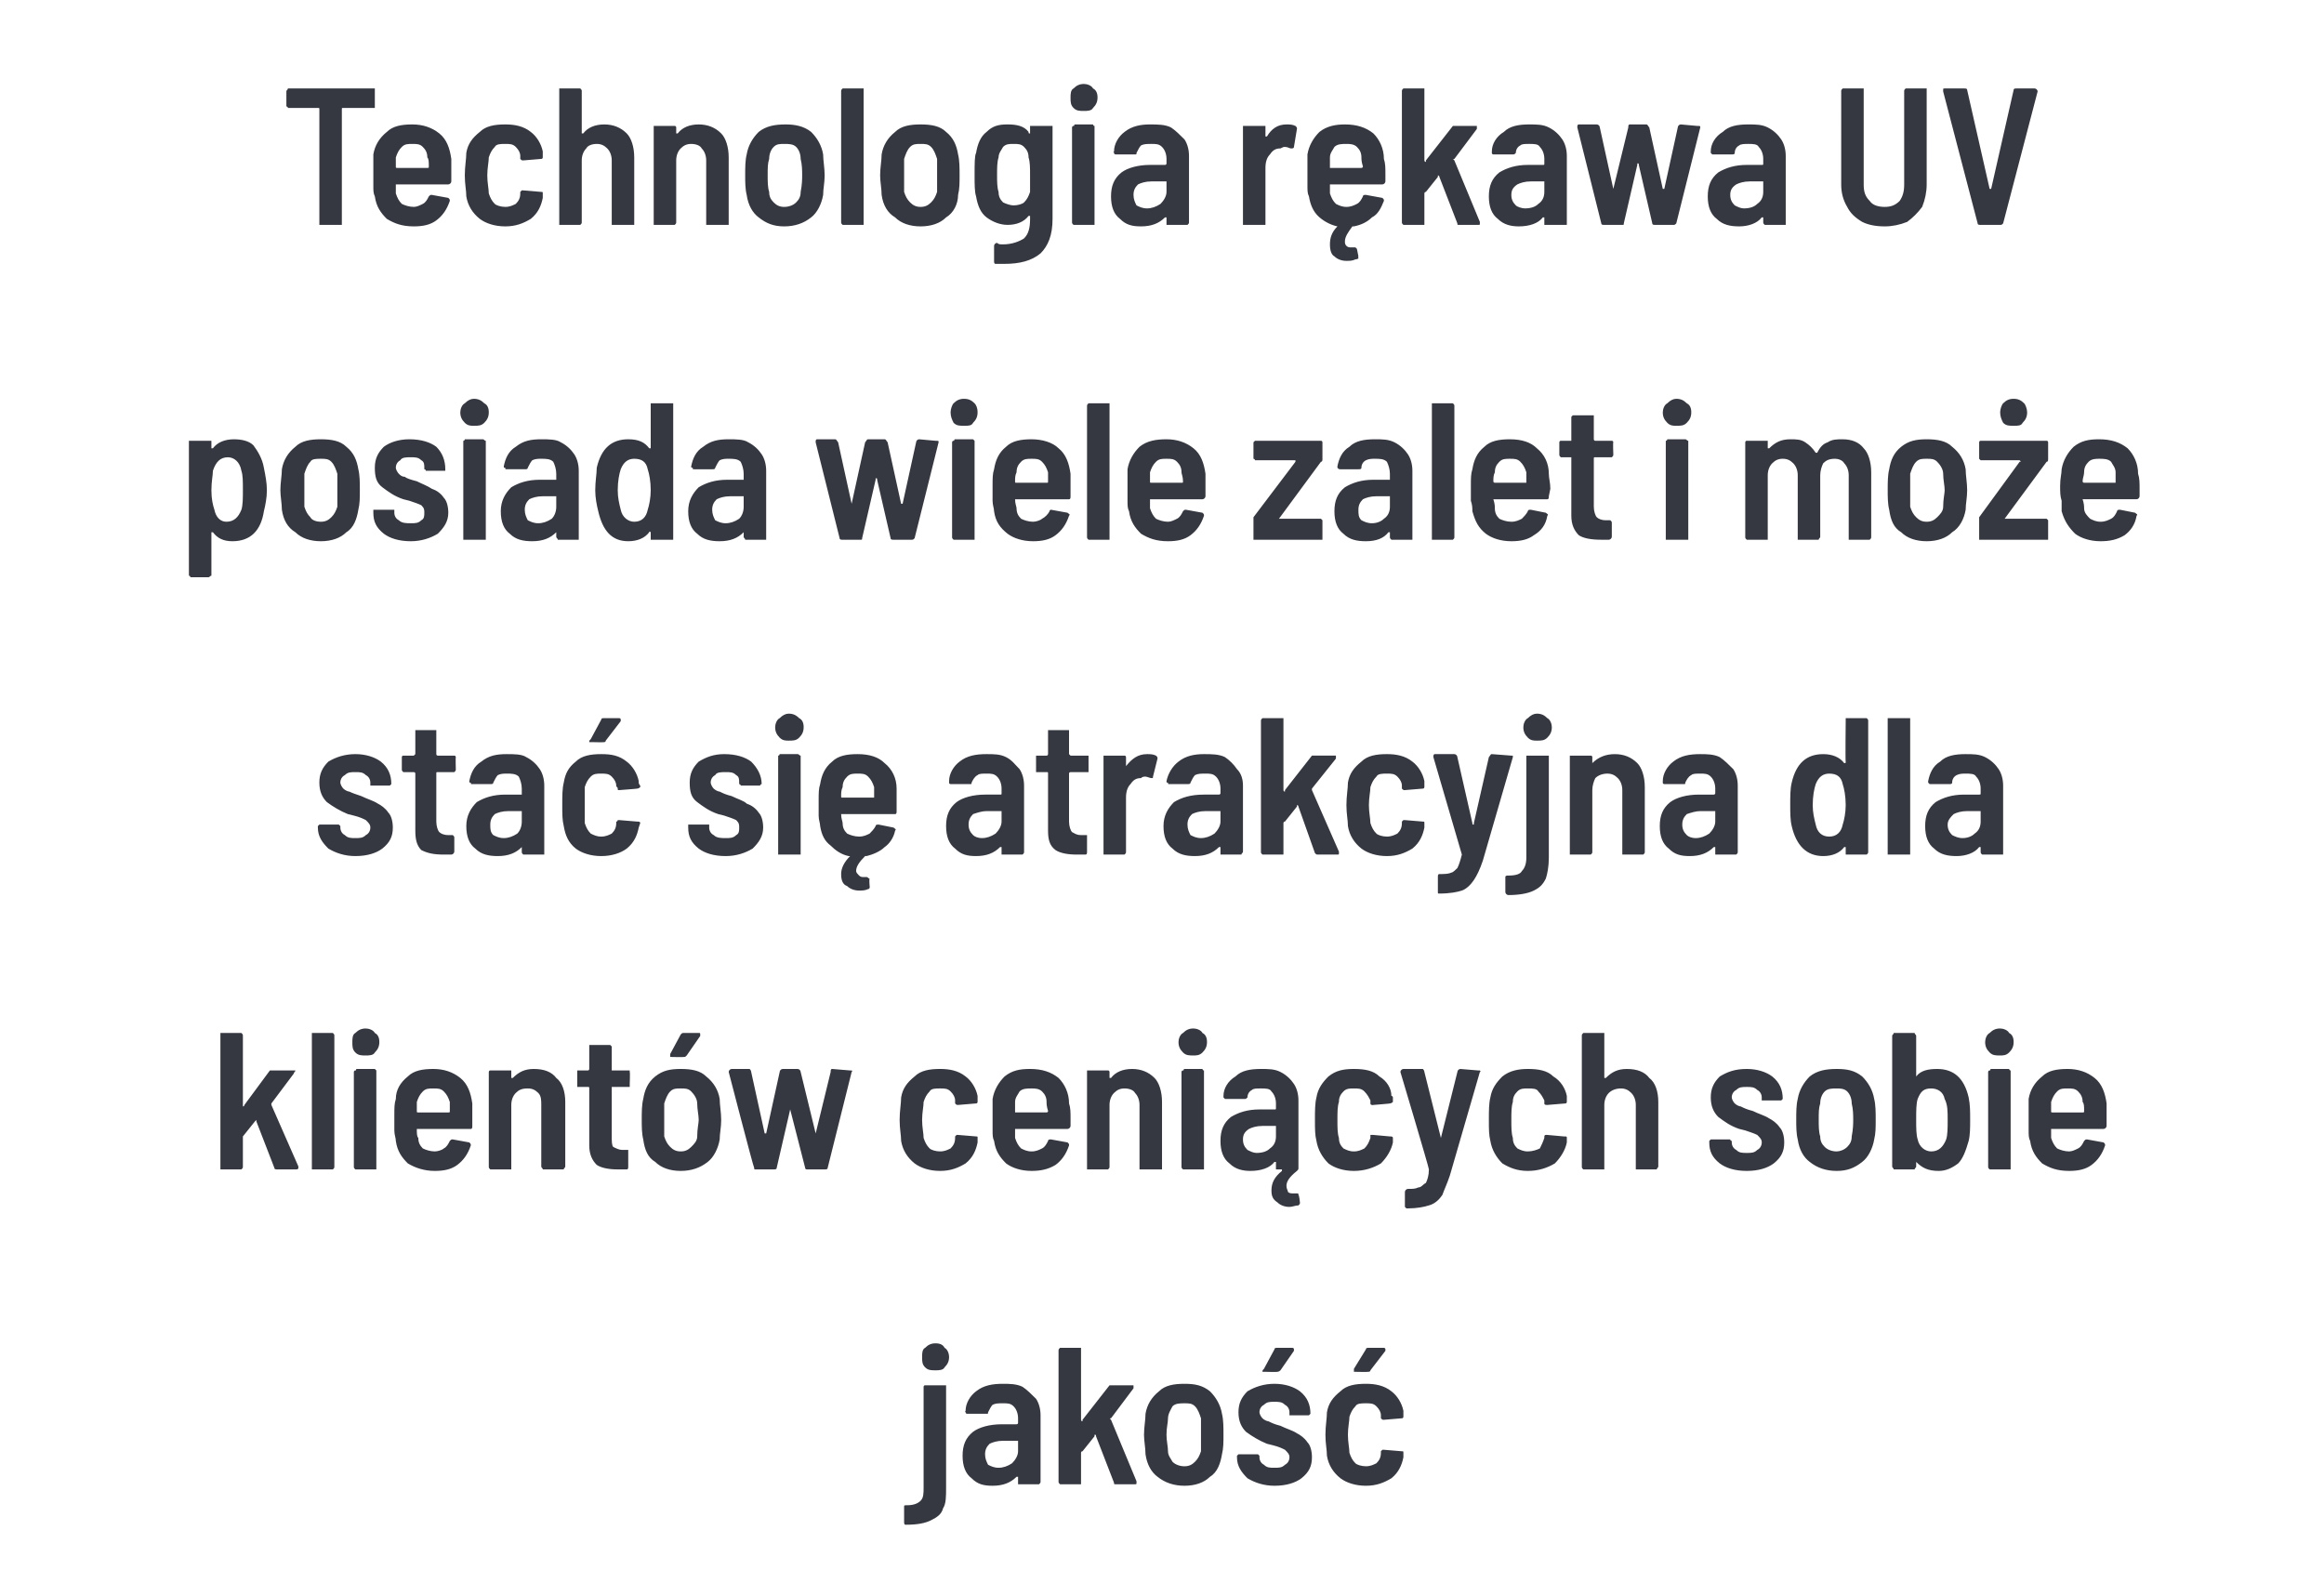
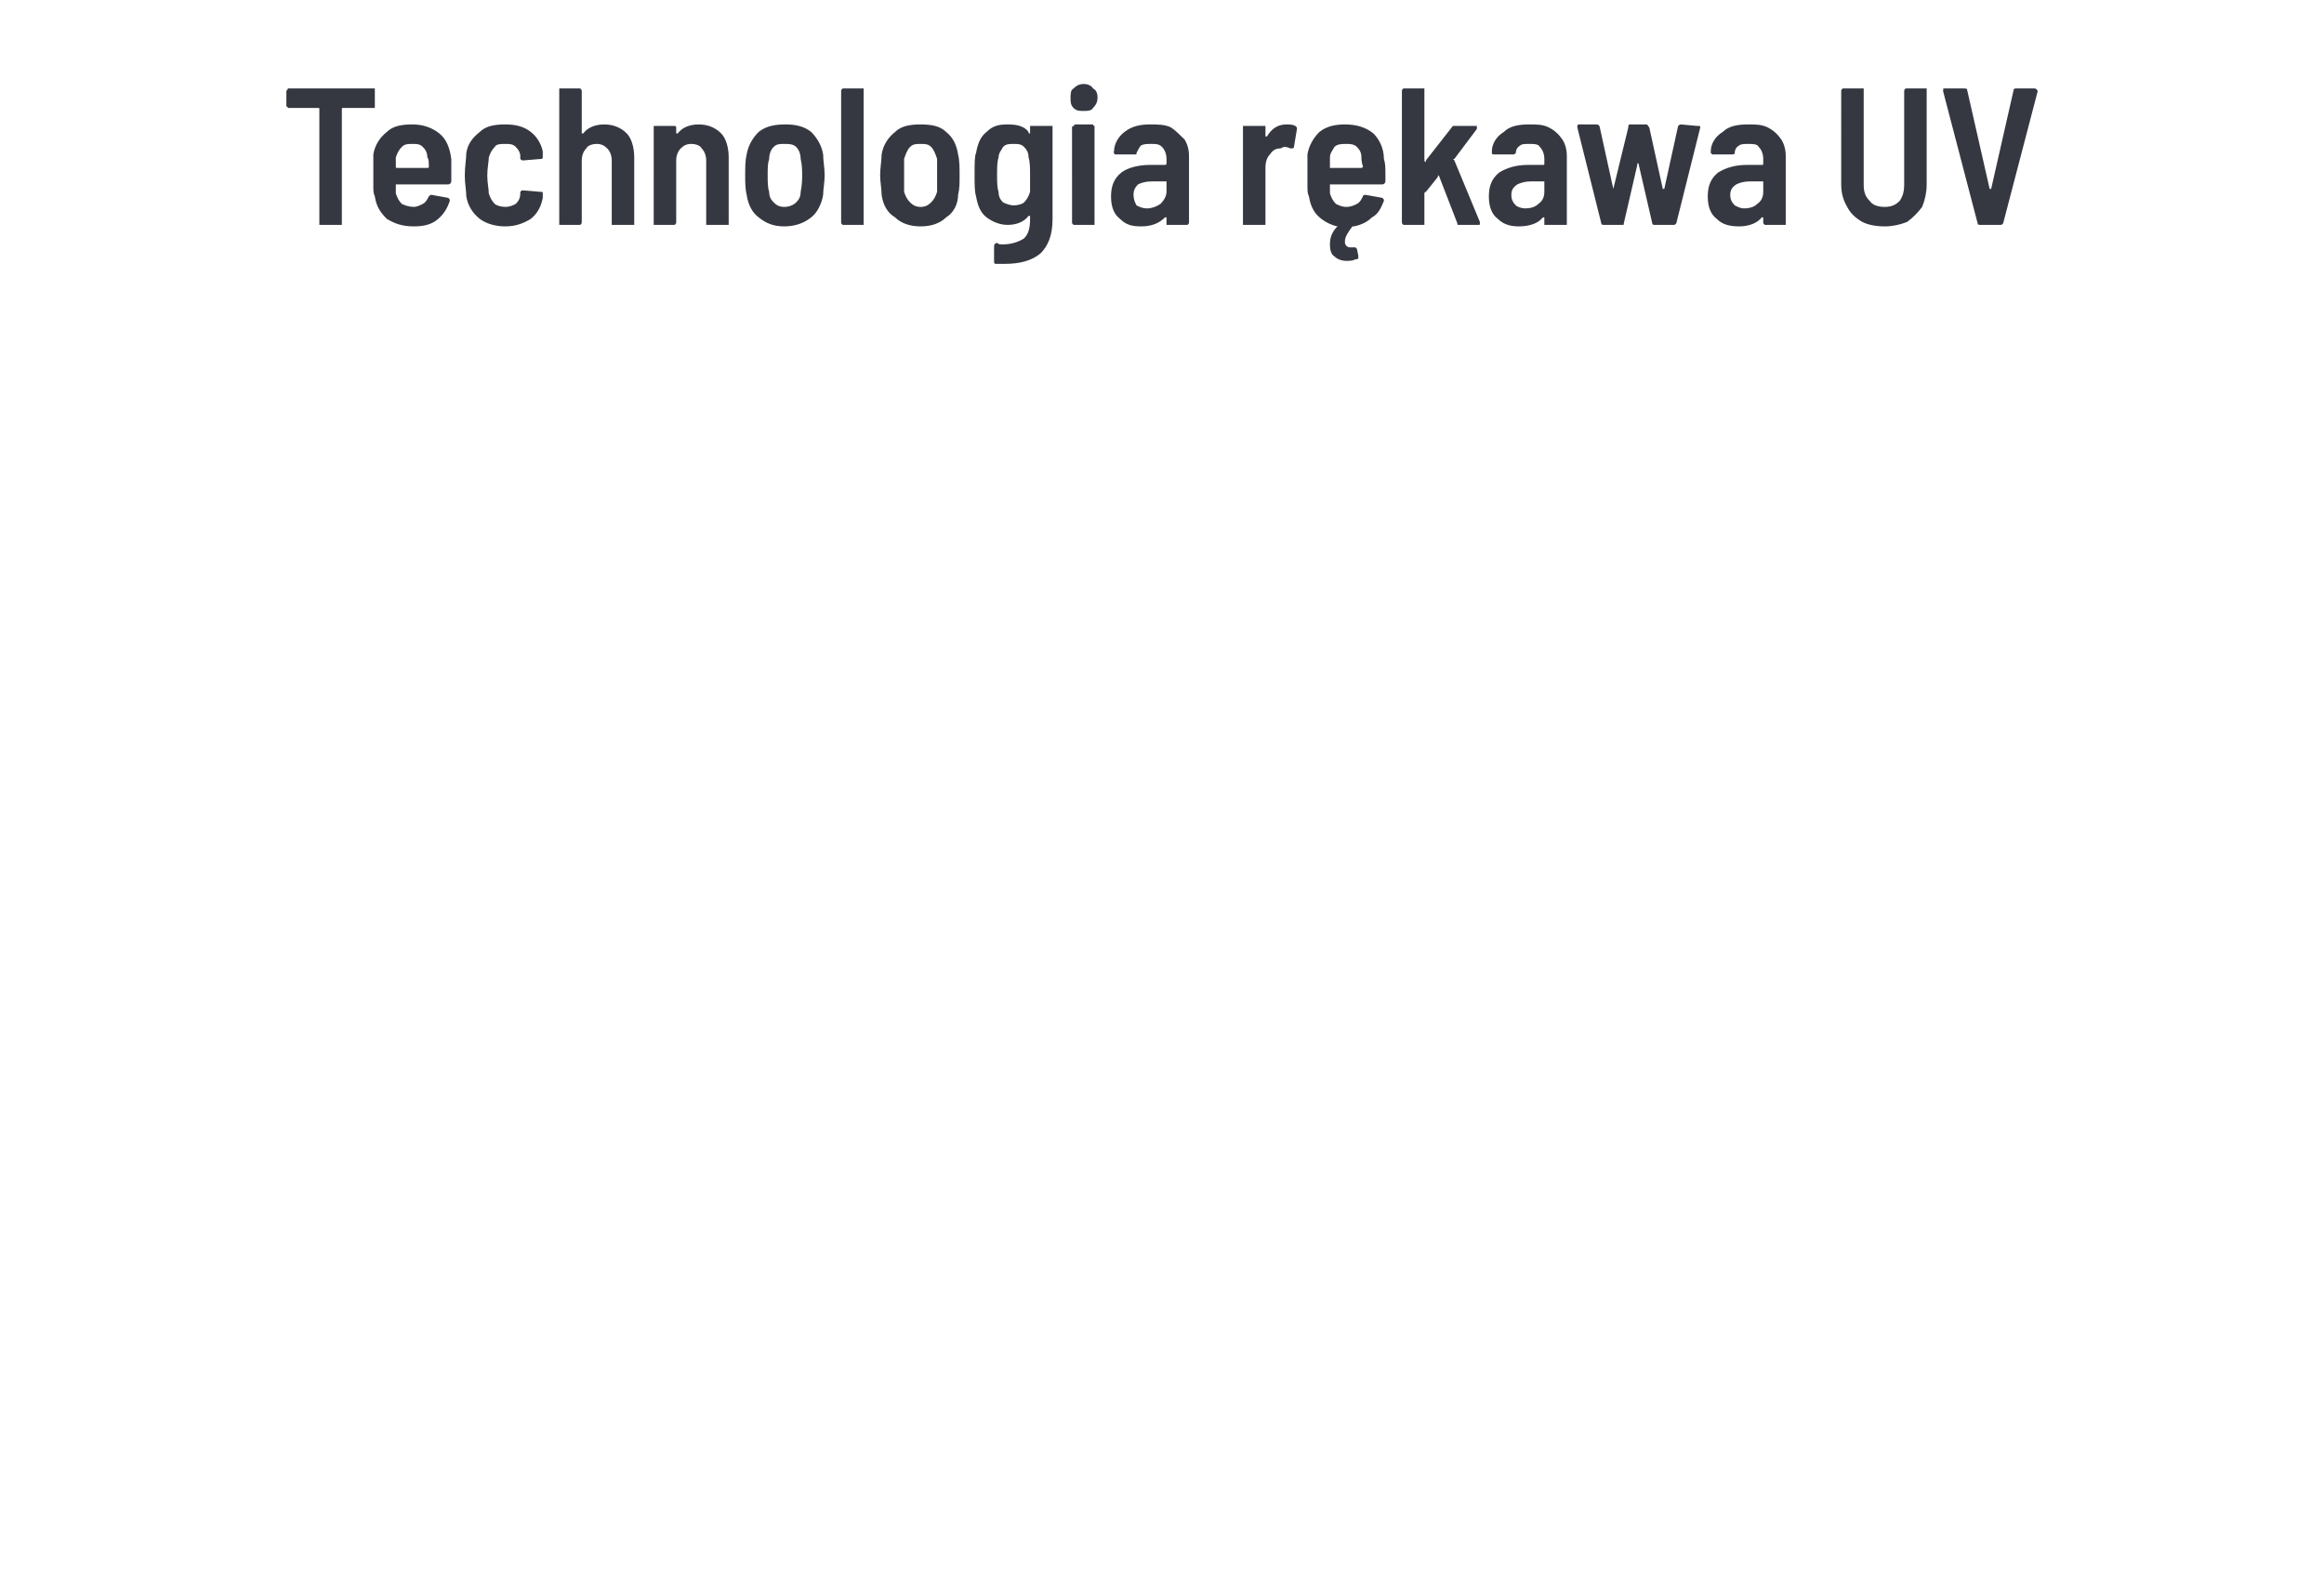
<svg xmlns="http://www.w3.org/2000/svg" version="1.1" width="155px" height="105.6px" viewBox="0 -2 155 105.6" style="top:-2px">
  <desc>Technologia r kawa UV posiada wiele zalet i mo e sta si atrakcyjna dla klient w ceni cych sobie jako</desc>
  <defs />
  <g id="Polygon62340">
-     <path d="m62.4 89.4c-.3 0-.5 0-.7-.2c-.2-.2-.2-.4-.2-.7c0-.2 0-.5.2-.6c.2-.2.4-.3.7-.3c.3 0 .5.1.6.3c.2.1.3.4.3.6c0 .3-.1.5-.3.7c-.1.2-.4.2-.6.2zm-2 10.3c-.1 0-.1-.1-.1-.2v-1c0-.1 0-.1.2-.1c.4 0 .7-.1.9-.3c.2-.2.2-.5.2-.9v-6.7s0-.1.1-.1h1.4v6.8c0 .6 0 1.1-.2 1.4c-.1.4-.4.6-.8.8c-.4.2-.9.3-1.7.3zm6.5-9.4c.4 0 .9 0 1.3.2c.3.2.6.5.9.8c.2.3.3.7.3 1.1v4.4c0 .1 0 .1-.1.2h-1.4v-.5h-.1c-.4.4-.9.6-1.6.6c-.6 0-1-.1-1.4-.5c-.4-.3-.6-.8-.6-1.5c0-.7.2-1.2.7-1.6c.4-.3 1.1-.5 1.9-.5h1s.1 0 .1-.1v-.3c0-.3-.1-.6-.3-.8c-.2-.2-.4-.2-.7-.2c-.3 0-.5 0-.7.1c-.1.1-.2.3-.3.5c0 .1 0 .1-.1.1h-1.3s-.1 0-.1-.1s-.1 0 0-.1c0-.5.3-1 .7-1.3c.5-.4 1.1-.5 1.8-.5zm-.3 5.6c.3 0 .6-.1.9-.3c.2-.2.4-.5.4-.8v-.7h-1c-.4 0-.7.1-.9.2c-.2.2-.3.4-.3.7c0 .3.1.5.2.7c.2.1.4.2.7.2zm4.2 1.1h-.1c-.1-.1-.1-.1-.1-.2v-8.7c0-.1 0-.1.1-.2h1.4v4.8s0 .1.1.1v-.1l1.8-2.3h1.6v.2l-1.5 2c-.1 0-.1 0 0 .1l1.7 4.1v.1c0 .1 0 .1-.1.1h-1.3c-.1 0-.1 0-.1-.1l-1.2-3.1c0-.1 0-.1-.1-.1v.1l-.8 1c-.1 0-.1.1-.1.1v2.1h-1.3s-.02 0 0 0zm8.2.1c-.7 0-1.3-.2-1.8-.6c-.4-.3-.7-.8-.8-1.5c0-.4-.1-.9-.1-1.3c0-.5.1-1 .1-1.4c.1-.6.4-1.1.9-1.5c.4-.4 1-.5 1.7-.5c.7 0 1.2.1 1.7.5c.4.4.7.9.8 1.5c.1.4.1.9.1 1.4c0 .5 0 .9-.1 1.3c-.1.6-.3 1.2-.8 1.5c-.4.4-1 .6-1.7.6zm0-1.3c.3 0 .5-.1.7-.3c.2-.2.3-.4.4-.7v-2.2c-.1-.3-.2-.6-.4-.8c-.2-.2-.4-.2-.7-.2c-.3 0-.6 0-.8.2c-.1.2-.3.5-.3.8c0 .3-.1.6-.1 1.1c0 .4.1.8.1 1.1c0 .3.2.5.3.7c.2.2.5.3.8.3zm6 1.3c-.7 0-1.3-.2-1.8-.5c-.4-.4-.7-.8-.7-1.4v-.1l.1-.1h1.3l.1.1v.1c0 .2.1.4.3.5c.2.2.4.2.7.2c.3 0 .5 0 .7-.2c.2-.1.3-.3.3-.5c0-.2-.1-.3-.3-.5c-.2-.1-.4-.2-.8-.3l-.4-.1c-.5-.2-1-.5-1.4-.8c-.3-.3-.5-.7-.5-1.3c0-.6.2-1 .6-1.4c.5-.3 1.1-.5 1.8-.5c.7 0 1.3.2 1.7.5c.5.4.7.9.7 1.5l-.1.1H86v-.2c0-.2-.1-.4-.3-.5c-.2-.2-.4-.2-.7-.2c-.3 0-.5 0-.7.2c-.2.1-.3.3-.3.5c0 .1.1.3.2.4c.1.1.3.2.4.2c.2.1.4.2.8.3c.4.2.8.3 1.1.5c.2.1.5.3.7.6c.2.2.3.6.3 1c0 .6-.2 1-.7 1.4c-.4.3-1 .5-1.8.5zm-.6-7.6h-.2c0-.1 0-.1.1-.2L85 88c0-.1.1-.1.2-.1h1s.1 0 .1.1v.1l-.9 1.3c-.1.1-.2.1-.2.1c-.03.02-.8 0-.8 0c0 0-.04.02 0 0zm6.7 7.6c-.7 0-1.3-.2-1.7-.5c-.5-.4-.8-.9-.9-1.5c0-.4-.1-.8-.1-1.4c0-.6.1-1.1.1-1.5c.1-.6.4-1 .9-1.4c.4-.4 1-.5 1.7-.5c.6 0 1.2.1 1.7.5c.4.3.7.8.8 1.3v.4s0 .1-.1.1l-1.2.1s-.01.02 0 0c-.1 0-.1 0-.2-.1v-.2c0-.2-.1-.4-.3-.6c-.2-.2-.4-.2-.7-.2c-.3 0-.6 0-.7.2c-.2.2-.3.4-.4.7c0 .3-.1.7-.1 1.2c0 .5.1.9.1 1.2c.1.3.2.5.4.7c.1.1.4.2.7.2c.3 0 .5-.1.7-.2c.2-.2.3-.4.3-.7v-.1l.1-.1h.1l1.2.1c.1 0 .1 0 .1.1v.3c-.1.5-.3 1-.8 1.4c-.5.3-1 .5-1.7.5zm-.7-7.6h-.1v-.2l.8-1.3c0-.1.1-.1.2-.1h1s.1 0 .1.1v.1l-1 1.3c0 .1-.1.1-.2.1c.05.02-.8 0-.8 0c0 0 .04.02 0 0z" stroke="none" fill="#363841" />
-   </g>
+     </g>
  <g id="Polygon62339">
-     <path d="m14.8 76h-.1v-9.1h1.4c.1.1.1.1.1.2v4.7s.1 0 .1-.1l1.7-2.3h1.7c0 .1-.1.1-.1.2l-1.5 2v.1l1.8 4.1v.1c0 .1-.1.1-.2.1h-1.2c-.1 0-.2 0-.2-.1l-1.2-3.1v-.1l-.1.1l-.8 1v2c0 .1 0 .1-.1.2h-1.3s.04 0 0 0zm6.1 0h-.1v-9.1h1.4c.1.1.1.1.1.2v8.7c0 .1 0 .1-.1.2h-1.3s.03 0 0 0zm3.5-7.6c-.3 0-.5 0-.7-.2c-.2-.2-.2-.4-.2-.7c0-.2 0-.5.2-.6c.2-.2.4-.3.7-.3c.2 0 .5.1.6.3c.2.1.3.3.3.6c0 .3-.1.5-.3.7c-.1.2-.4.2-.6.2zm-.6 7.6h-.1c-.1-.1-.1-.1-.1-.2v-6.3s0-.1.1-.1s0-.1.1-.1h1.2l.1.1v6.6h-1.3s-.03 0 0 0zm7.7-4.4v1.5c0 .1 0 .2-.1.2h-3.6c0 .3 0 .5.1.6c0 .3.1.5.3.7c.2.1.5.2.8.2c.2 0 .5-.1.6-.2c.2-.1.3-.3.4-.5c.1-.1.1-.1.2-.1l1.1.2c.1.1.1.1.1.2c-.2.6-.5 1-.9 1.3c-.4.3-.9.4-1.5.4c-.7 0-1.3-.2-1.8-.5c-.4-.4-.7-.8-.8-1.5c0-.2-.1-.4-.1-.7v-1c0-.5 0-.8.1-1.1c0-.6.3-1.1.8-1.5c.4-.4 1-.5 1.7-.5c.7 0 1.3.2 1.8.6c.5.4.7 1 .8 1.7zm-2.6-1c-.3 0-.5 0-.7.2c-.2.2-.3.4-.4.7v.6c0 .1 0 .1.1.1h2c.1 0 .1 0 .1-.1v-.6c-.1-.3-.2-.5-.4-.7c-.2-.2-.4-.2-.7-.2zm6.7-1.3c.7 0 1.2.2 1.5.6c.4.3.6.9.6 1.6v4.3c0 .1-.1.1-.1.2h-1.4c0-.1-.1-.1-.1-.2v-4.1c0-.3 0-.6-.2-.8c-.2-.2-.4-.3-.7-.3c-.4 0-.6.1-.8.3c-.2.2-.3.5-.3.8v4.3h-1.4c-.1-.1-.1-.1-.1-.2v-6.3s0-.1.1-.1h1.4v.5h.1c.4-.4.8-.6 1.4-.6zm6.4 1v.2h-1.2v3.3c0 .3 0 .6.1.7c.2.1.4.2.6.2h.4v1.1c0 .1 0 .2-.1.2h-.6c-.6 0-1.1-.1-1.4-.3c-.3-.3-.5-.7-.5-1.3v-3.8c0-.1 0-.1-.1-.1h-.7v-1.1h.7c.1 0 .1-.1.1-.1v-1.6h1.4l.1.1v1.6h1.2v.1c.03.01 0 .8 0 .8c0 0 .03.04 0 0zm3.4 5.8c-.7 0-1.3-.2-1.7-.6c-.5-.3-.7-.8-.8-1.5c-.1-.4-.1-.9-.1-1.3c0-.5 0-1 .1-1.4c.1-.6.3-1.1.8-1.5c.5-.4 1-.5 1.7-.5c.7 0 1.3.1 1.7.5c.5.4.8.9.9 1.5c0 .4.1.9.1 1.4c0 .5-.1.9-.1 1.3c-.1.6-.4 1.2-.8 1.5c-.5.4-1.1.6-1.8.6zm0-1.3c.3 0 .5-.1.7-.3c.2-.2.4-.4.4-.7c0-.5.1-.9.1-1.1c0-.3-.1-.7-.1-1.1c0-.3-.2-.6-.4-.8c-.2-.2-.4-.2-.7-.2c-.3 0-.5 0-.7.2c-.2.2-.3.5-.4.8v2.2c.1.3.2.5.4.7c.2.2.4.3.7.3zm-.6-6.3h-.1v-.2l.7-1.3c.1-.1.1-.1.2-.1h1c.1 0 .1 0 .1.1v.1l-.9 1.3c-.1.1-.1.1-.2.1c0 .02-.8 0-.8 0c0 0 0 .02 0 0zm5.6 7.5c-.1 0-.1 0-.1-.1c-.05-.03-1.7-6.4-1.7-6.4c0 0 .04-.04 0 0c0-.1.1-.2.2-.2h1.2s.1.1.1.2l.9 4.1h.1l.9-4.1c0-.1.1-.2.2-.2h1c.1 0 .2.1.2.2l1 4.1l1-4.1c0-.1 0-.2.1-.2l1.2.1c.1 0 .2 0 .1.1l-1.6 6.4c0 .1-.1.1-.2.1h-1.2s-.1 0-.1-.1l-1-3.9v-.1v.1l-.9 3.9c0 .1-.1.1-.2.1h-1.2s.03 0 0 0zm12.3.1c-.7 0-1.3-.2-1.7-.5c-.5-.4-.8-.9-.9-1.5c0-.4-.1-.8-.1-1.4c0-.6.1-1.1.1-1.5c.1-.6.4-1 .9-1.4c.4-.4 1-.5 1.7-.5c.6 0 1.2.1 1.7.5c.4.3.7.8.8 1.3v.4s0 .1-.1.1l-1.2.1s-.01.02 0 0c-.1 0-.1 0-.2-.1v-.2c0-.2-.1-.4-.3-.6c-.2-.2-.4-.2-.7-.2c-.3 0-.6 0-.7.2c-.2.2-.3.4-.4.7c0 .3-.1.7-.1 1.2c0 .5.1.9.1 1.2c.1.3.2.5.4.7c.1.1.4.2.7.2c.3 0 .5-.1.7-.2c.2-.2.3-.4.3-.7v-.1l.1-.1h.1l1.2.1c.1 0 .1 0 .1.1v.3c-.1.5-.3 1-.8 1.4c-.5.3-1 .5-1.7.5zm8.6-4.5c.1.3.1.6.1 1v.5c0 .1-.1.2-.2.2h-3.5v.6c.1.3.2.5.4.7c.2.1.4.2.7.2c.3 0 .5-.1.7-.2c.2-.1.3-.3.4-.5c0-.1.1-.1.2-.1l1.1.2c.1.1.1.1.1.2c-.2.6-.5 1-.9 1.3c-.5.3-1 .4-1.6.4c-.7 0-1.3-.2-1.7-.5c-.4-.4-.7-.8-.8-1.5c-.1-.2-.1-.4-.1-.7v-2.1c.1-.6.4-1.1.8-1.5c.5-.4 1-.5 1.7-.5c.8 0 1.4.2 1.9.6c.4.4.7 1 .7 1.7zm-2.5-1c-.3 0-.6 0-.8.2c-.1.2-.3.4-.3.7v.7h2.1s.1 0 .1-.1c-.1-.3-.1-.5-.1-.6c0-.3-.1-.5-.3-.7c-.2-.2-.5-.2-.7-.2zm6.7-1.3c.6 0 1.1.2 1.5.6c.3.3.5.9.5 1.6v4.5H76v-4.3c0-.3-.1-.6-.3-.8c-.1-.2-.4-.3-.7-.3c-.3 0-.5.1-.7.3c-.2.2-.3.5-.3.8v4.1c0 .1 0 .1-.1.2h-1.4v-6.6h1.4c.1 0 .1.1.1.1v.4h.1c.3-.4.8-.6 1.4-.6zm4.1-.9c-.3 0-.5 0-.7-.2c-.2-.2-.3-.4-.3-.7c0-.2.1-.5.3-.6c.2-.2.4-.3.7-.3c.2 0 .5.1.6.3c.2.1.3.3.3.6c0 .3-.1.5-.3.7c-.2.2-.4.2-.6.2zM79 76h-.1c-.1-.1-.1-.1-.1-.2v-6.3s0-.1.1-.1s0-.1.1-.1h1.2s0 .1.1.1v6.6H79s-.04 0 0 0zm7.5 1.6c.1 0 .1 0 .1.1c.05 0 .1.5.1.5c0 0 .01.02 0 0c0 .1 0 .1-.1.2c-.2 0-.4.1-.6.1c-.3 0-.6-.1-.8-.3c-.3-.2-.4-.4-.4-.8c0-.5.2-.9.7-1.3v-.1h-.4v-.5h-.1c-.3.4-.9.6-1.6.6c-.5 0-1-.1-1.4-.5c-.4-.3-.6-.8-.6-1.5c0-.7.2-1.2.7-1.6c.5-.3 1.1-.5 1.9-.5h1c.1 0 .1 0 .1-.1v-.3c0-.3-.1-.6-.3-.8c-.1-.2-.4-.2-.7-.2c-.3 0-.5 0-.6.1c-.2.1-.3.3-.3.5c-.1.1-.1.1-.2.1h-1.3l-.1-.1v-.1c0-.5.3-1 .8-1.3c.4-.4 1-.5 1.7-.5c.5 0 .9 0 1.3.2c.4.2.7.5.9.8c.2.3.3.7.3 1.1v4.5c0 .1 0 .1-.1.2c-.5.4-.7.7-.7 1c0 .2.1.3.1.4c.1.1.2.1.4.1h.2zm-2.7-2.7c.4 0 .7-.1.9-.3c.3-.2.4-.5.4-.8v-.7h-.9c-.4 0-.7.1-.9.2c-.3.2-.4.4-.4.7c0 .3.1.5.3.7c.2.1.4.2.6.2zm6.5 1.2c-.7 0-1.3-.2-1.7-.5c-.4-.4-.7-.9-.8-1.5c-.1-.4-.1-.8-.1-1.4c0-.6 0-1.1.1-1.5c.1-.6.4-1 .8-1.4c.5-.4 1-.5 1.7-.5c.7 0 1.3.1 1.7.5c.5.3.8.8.8 1.3c.1 0 .1.1.1.1v.3s-.1.1-.2.1c.04.01-1.1.1-1.1.1c0 0-.06.02-.1 0c0 0-.1 0-.1-.1v-.2c-.1-.2-.2-.4-.4-.6c-.2-.2-.4-.2-.7-.2c-.3 0-.5 0-.7.2c-.2.2-.3.4-.3.7c-.1.3-.1.7-.1 1.2c0 .5 0 .9.1 1.2c0 .3.1.5.3.7c.2.1.4.2.7.2c.3 0 .5-.1.7-.2c.2-.2.3-.4.4-.7v-.2h.2l1.1.1c.1 0 .2 0 .2.1v.3c-.1.5-.4 1-.8 1.4c-.5.3-1.1.5-1.8.5zm3.5 2.5l-.1-.1v-1c0-.1.1-.2.2-.2c.3 0 .5 0 .7-.1c.2 0 .3-.2.5-.3c.1-.2.2-.5.2-.9c.03-.04-1.9-6.5-1.9-6.5c0 0 .03-.03 0 0c0-.1.1-.2.2-.2h1.3s.1.1.1.2l1.1 4.4v.1v-.1l1.1-4.4c0-.1.1-.2.2-.2l1.2.1h.1s.1.1 0 .1l-2 6.9c-.2.6-.4 1-.5 1.3c-.2.3-.5.6-.9.7c-.3.1-.8.2-1.4.2h-.1s0-.01 0 0zm8.1-2.5c-.7 0-1.2-.2-1.7-.5c-.4-.4-.7-.9-.8-1.5c-.1-.4-.1-.8-.1-1.4c0-.6 0-1.1.1-1.5c.1-.6.4-1 .8-1.4c.5-.4 1.1-.5 1.7-.5c.7 0 1.3.1 1.7.5c.5.3.8.8.9 1.3v.4s0 .1-.1.1l-1.2.1s-.05.02 0 0c-.1 0-.2 0-.2-.1v-.2c-.1-.2-.2-.4-.4-.6c-.1-.2-.4-.2-.7-.2c-.3 0-.5 0-.7.2c-.2.2-.3.4-.3.7c-.1.3-.1.7-.1 1.2c0 .5 0 .9.1 1.2c0 .3.1.5.3.7c.2.1.4.2.7.2c.3 0 .6-.1.8-.2c.1-.2.2-.4.3-.7v-.1s0-.1.1-.1h.1l1.1.1c.2 0 .2 0 .2.1v.3c-.1.5-.4 1-.8 1.4c-.5.3-1.1.5-1.8.5zm6.6-6.8c.7 0 1.2.2 1.5.6c.4.3.6.9.6 1.6v4.3c0 .1-.1.1-.1.2h-1.4v-4.3c0-.3-.1-.6-.3-.8c-.2-.2-.4-.3-.7-.3c-.3 0-.6.1-.8.3c-.2.2-.3.5-.3.8v4.3h-1.4c-.1-.1-.1-.1-.1-.2v-8.7c0-.1 0-.1.1-.2h1.4v3h.1c.4-.4.8-.6 1.4-.6zm8 6.8c-.8 0-1.4-.2-1.8-.5c-.5-.4-.7-.8-.7-1.4v-.1l.1-.1h1.3c0 .1.1.1.1.1v.1c0 .2.1.4.3.5c.2.2.4.2.7.2c.3 0 .5 0 .7-.2c.2-.1.3-.3.3-.5c0-.2-.1-.3-.3-.5c-.2-.1-.5-.2-.8-.3l-.4-.1c-.6-.2-1-.5-1.4-.8c-.3-.3-.5-.7-.5-1.3c0-.6.2-1 .6-1.4c.5-.3 1-.5 1.8-.5c.7 0 1.3.2 1.7.5c.5.4.7.9.7 1.5l-.1.1h-1.3v-.2c0-.2-.1-.4-.3-.5c-.2-.2-.4-.2-.7-.2c-.3 0-.5 0-.7.2c-.2.1-.3.3-.3.5c0 .1.1.3.2.4c.1.1.3.2.4.2c.2.1.4.2.8.3c.4.2.8.3 1.1.5c.2.1.5.3.7.6c.2.2.3.6.3 1c0 .6-.2 1-.7 1.4c-.4.3-1 .5-1.8.5zm6 0c-.7 0-1.3-.2-1.8-.6c-.4-.3-.7-.8-.8-1.5c-.1-.4-.1-.9-.1-1.3c0-.5 0-1 .1-1.4c.1-.6.4-1.1.8-1.5c.5-.4 1.1-.5 1.8-.5c.7 0 1.2.1 1.7.5c.4.4.7.9.8 1.5c.1.4.1.9.1 1.4c0 .5 0 .9-.1 1.3c-.1.6-.4 1.2-.8 1.5c-.5.4-1 .6-1.7.6zm0-1.3c.2 0 .5-.1.7-.3c.2-.2.3-.4.3-.7c.1-.5.1-.9.1-1.1c0-.3 0-.7-.1-1.1c0-.3-.1-.6-.3-.8c-.2-.2-.5-.2-.7-.2c-.3 0-.6 0-.8.2c-.2.2-.3.5-.3.8c-.1.3-.1.6-.1 1.1c0 .4 0 .8.1 1.1c0 .3.1.5.3.7c.2.2.5.3.8.3zm8.8-3.6c.1.5.1.9.1 1.5c0 .5 0 1-.1 1.4c-.2.7-.4 1.2-.7 1.5c-.4.3-.8.5-1.3.5c-.7 0-1.1-.2-1.5-.6c0 0 0-.1 0 0v.3c0 .1-.1.1-.1.2h-1.4c0-.1-.1-.1-.1-.2v-8.7c0-.1.1-.1.1-.2h1.4c0 .1.1.1.1.2v2.8v-.1c.3-.4.8-.5 1.4-.5c1.1 0 1.8.6 2.1 1.9zm-1.5 2.8c.1-.3.1-.8.1-1.3c0-.6 0-1-.2-1.4c-.1-.5-.5-.7-.9-.7c-.5 0-.7.2-.9.7c-.1.3-.1.8-.1 1.4c0 .5 0 1 .1 1.3c.1.5.5.8.9.8c.5 0 .8-.3 1-.8zm3.6-5.6c-.3 0-.5 0-.7-.2c-.2-.2-.3-.4-.3-.7c0-.2.1-.5.3-.6c.2-.2.4-.3.7-.3c.2 0 .5.1.6.3c.2.1.3.3.3.6c0 .3-.1.5-.3.7c-.2.2-.4.2-.6.2zm-.6 7.6h-.1c-.1-.1-.1-.1-.1-.2v-6.3s0-.1.1-.1s0-.1.1-.1h1.2s0 .1.1.1v6.6h-1.3s-.04 0 0 0zm7.7-4.4v1.5c0 .1-.1.2-.2.2h-3.5v.6c.1.3.2.5.4.7c.2.1.5.2.8.2c.2 0 .4-.1.6-.2c.2-.1.3-.3.4-.5c.1-.1.1-.1.2-.1l1.1.2c.1.1.1.1.1.2c-.2.6-.5 1-.9 1.3c-.4.3-.9.4-1.5.4c-.8 0-1.3-.2-1.8-.5c-.4-.4-.7-.8-.8-1.5c-.1-.2-.1-.4-.1-.7v-2.1c.1-.6.4-1.1.9-1.5c.4-.4 1-.5 1.7-.5c.7 0 1.3.2 1.8.6c.5.4.7 1 .8 1.7zm-2.6-1c-.3 0-.5 0-.7.2c-.2.2-.3.4-.4.7v.6c0 .1 0 .1.1.1h2c.1 0 .1 0 .1-.1c0-.3 0-.5-.1-.6c0-.3-.1-.5-.3-.7c-.2-.2-.4-.2-.7-.2z" stroke="none" fill="#363841" />
-   </g>
+     </g>
  <g id="Polygon62338">
-     <path d="m23.7 55.1c-.7 0-1.3-.2-1.8-.5c-.4-.4-.7-.8-.7-1.4v-.1l.1-.1h1.3l.1.1v.1c0 .2.1.4.3.5c.2.2.4.2.7.2c.3 0 .5 0 .7-.2c.2-.1.3-.3.3-.5c0-.2-.1-.3-.3-.5c-.2-.1-.4-.2-.8-.3l-.4-.1c-.5-.2-1-.5-1.4-.8c-.3-.3-.5-.7-.5-1.3c0-.6.2-1 .6-1.4c.5-.3 1.1-.5 1.8-.5c.7 0 1.3.2 1.7.5c.5.4.7.9.7 1.5l-.1.1h-1.3v-.2c0-.2-.1-.4-.3-.5c-.2-.2-.4-.2-.7-.2c-.3 0-.5 0-.7.2c-.2.1-.3.3-.3.5c0 .1.1.3.2.4c.1.1.3.2.4.2c.2.1.5.2.8.3c.4.2.8.3 1.1.5c.2.1.5.3.7.6c.2.2.3.6.3 1c0 .6-.2 1-.7 1.4c-.4.3-1 .5-1.8.5zm6.7-5.8c0 .1 0 .1-.1.2h-1.1c-.1 0-.1 0-.1.1v3.2c0 .3.1.6.2.7c.1.1.3.2.6.2h.3c.1.1.1.1.1.2v.9c0 .1-.1.2-.2.2h-.5c-.7 0-1.1-.1-1.5-.3c-.3-.3-.4-.7-.4-1.3v-3.8c0-.1-.1-.1-.1-.1h-.7c-.1-.1-.1-.1-.1-.2v-.8s0-.1.1-.1h.7l.1-.1v-1.6h1.4v1.6s0 .1.1.1h1.1c.1 0 .1.1.1.1c-.02.01 0 .8 0 .8c0 0-.02.04 0 0zm3.4-1c.5 0 1 0 1.3.2c.4.2.7.5.9.8c.2.3.3.7.3 1.1v4.6h-1.4c-.1-.1-.1-.1-.1-.2v-.3c-.4.4-.9.6-1.6.6c-.6 0-1.1-.1-1.5-.5c-.4-.3-.6-.8-.6-1.5c0-.7.3-1.2.7-1.6c.5-.3 1.1-.5 1.9-.5h1.1v-.4c0-.3-.1-.6-.2-.8c-.2-.2-.5-.2-.8-.2c-.2 0-.4 0-.6.1c-.1.1-.2.3-.3.5c0 .1-.1.1-.2.1h-1.2c-.1 0-.1 0-.1-.1c-.1 0-.1 0-.1-.1c.1-.5.3-1 .8-1.3c.5-.4 1-.5 1.7-.5zm-.2 5.6c.3 0 .6-.1.9-.3c.2-.2.3-.5.3-.8v-.7h-.9c-.4 0-.7.1-.9.2c-.2.2-.3.4-.3.7c0 .3 0 .5.2.7c.2.1.4.2.7.2zm6.5 1.2c-.7 0-1.3-.2-1.7-.5c-.5-.4-.7-.9-.8-1.5c-.1-.4-.1-.8-.1-1.4c0-.6 0-1.1.1-1.5c.1-.6.3-1 .8-1.4c.4-.4 1-.5 1.7-.5c.7 0 1.2.1 1.7.5c.4.3.7.8.8 1.3v.1c0 .1.1.2.1.2v.1s-.1.1-.2.1c.01.01-1.2.1-1.2.1c0 0 0 .02 0 0c-.1 0-.1 0-.1-.1c0-.1-.1-.1-.1-.2c0-.2-.1-.4-.3-.6c-.2-.2-.4-.2-.7-.2c-.3 0-.5 0-.7.2c-.2.2-.3.4-.4.7v2.4c.1.3.2.5.4.7c.2.1.4.2.7.2c.3 0 .5-.1.7-.2c.2-.2.3-.4.3-.7v-.1c.1 0 .1-.1.1-.1h.1l1.2.1c.1 0 .2 0 .2.1l-.1.3c-.1.5-.3 1-.8 1.4c-.4.3-1 .5-1.7.5zm-.6-7.6h-.2c0-.1 0-.1.1-.2l.7-1.3c0-.1.1-.1.2-.1h1s.1 0 .1.1v.1l-1 1.3c0 .1-.1.1-.1.1c-.04.02-.8 0-.8 0c0 0-.04.02 0 0zm8.9 7.6c-.8 0-1.4-.2-1.8-.5c-.5-.4-.7-.8-.7-1.4v-.2h1.4v.2c0 .2.1.4.3.5c.2.2.5.2.8.2c.3 0 .5 0 .7-.2c.2-.1.2-.3.2-.5c0-.2 0-.3-.2-.5c-.2-.1-.5-.2-.8-.3l-.4-.1c-.6-.2-1-.5-1.4-.8c-.4-.3-.5-.7-.5-1.3c0-.6.2-1 .6-1.4c.5-.3 1-.5 1.7-.5c.8 0 1.4.2 1.8.5c.4.4.7.9.7 1.5c0 0-.1 0-.1.1h-1.3c0-.1-.1-.1-.1-.1v-.1c0-.2 0-.4-.2-.5c-.2-.2-.4-.2-.7-.2c-.3 0-.6 0-.7.2c-.2.1-.3.3-.3.5c0 .1.1.3.2.4c.1.1.3.2.4.2c.2.1.4.2.8.3c.4.2.8.3 1 .5c.3.1.6.3.8.6c.2.2.3.6.3 1c0 .6-.3 1-.7 1.4c-.5.3-1.1.5-1.8.5zm4.2-7.7c-.2 0-.4 0-.6-.2c-.2-.2-.3-.4-.3-.7c0-.2.1-.5.3-.6c.2-.2.4-.3.6-.3c.3 0 .5.1.7.3c.2.1.3.3.3.6c0 .3-.1.5-.3.7c-.2.2-.4.2-.7.2zM52 55h-.1v-6.6c.1 0 .1-.1.1-.1h1.2c.1 0 .1.1.2.1v6.6H52s.05 0 0 0zm7.8-4.4v1.5c0 .1 0 .2-.1.2h-3.6c0 .3.1.5.1.6c0 .3.1.5.3.7c.2.1.5.2.8.2c.3 0 .5-.1.7-.2c.1-.1.3-.3.4-.5c0-.1.1-.1.2-.1l1 .2c.1.1.2.1.1.2c-.1.5-.4.9-.7 1.1c-.3.3-.8.5-1.2.6h-.1c-.4.4-.6.7-.6 1c0 .1.1.2.2.3c.1.1.2.1.3.1h.2c.1 0 .1.1.2.1c-.04.04 0 .5 0 .5c0 0 .02.06 0 .1c0 0 0 .1-.1.1c-.2.1-.4.1-.6.1c-.3 0-.6-.1-.8-.3c-.3-.1-.4-.4-.4-.8c0-.4.2-.8.6-1.2h-.1c-.5-.1-.9-.4-1.2-.7c-.4-.3-.6-.7-.7-1.3c0-.2-.1-.4-.1-.7v-1c0-.5 0-.8.1-1.1c.1-.6.3-1.1.8-1.5c.4-.4 1-.5 1.7-.5c.8 0 1.4.2 1.8.6c.5.4.8 1 .8 1.7zm-2.6-1c-.3 0-.5 0-.7.2c-.2.2-.3.4-.3.7c-.1.2-.1.4-.1.6c0 .1 0 .1.1.1h2.1v-.7c-.1-.3-.2-.5-.4-.7c-.2-.2-.4-.2-.7-.2zm8.6-1.3c.5 0 .9 0 1.3.2c.4.2.6.5.9.8c.2.3.3.7.3 1.1v4.4c0 .1 0 .1-.1.2h-1.4v-.5h-.1c-.4.4-.9.6-1.6.6c-.6 0-1-.1-1.4-.5c-.4-.3-.6-.8-.6-1.5c0-.7.2-1.2.7-1.6c.4-.3 1.1-.5 1.9-.5h1c.1 0 .1 0 .1-.1v-.3c0-.3-.1-.6-.3-.8c-.2-.2-.4-.2-.7-.2c-.3 0-.5 0-.6.1c-.2.1-.3.3-.4.5c0 .1 0 .1-.1.1h-1.3s-.1 0-.1-.1v-.1c0-.5.3-1 .7-1.3c.5-.4 1.1-.5 1.8-.5zm-.3 5.6c.3 0 .6-.1.9-.3c.2-.2.4-.5.4-.8v-.7h-1c-.3 0-.6.1-.9.2c-.2.2-.3.4-.3.7c0 .3.1.5.3.7c.1.1.3.2.6.2zm7.1-4.6v.2h-1.2s-.1 0-.1.1v3.2c0 .3.1.6.2.7c.2.1.3.2.6.2h.4v1.1c0 .1 0 .2-.1.2h-.6c-.6 0-1.1-.1-1.4-.3c-.4-.3-.5-.7-.5-1.3v-3.8c0-.1 0-.1-.1-.1h-.7v-1.1h.7c.1 0 .1-.1.1-.1v-1.6h1.4v1.6l.1.1h1.2v.9s.01.04 0 0zm3.9-1c.2 0 .4 0 .6.1c.1.1.1.1.1.2l-.3 1.2c0 .1 0 .1-.1.1c-.1 0-.3-.1-.4-.1c-.1 0-.2 0-.3.1c-.3 0-.5.1-.7.4c-.2.2-.3.5-.3.9v3.6c0 .1 0 .1-.1.2h-1.4v-6.6h1.4c.1 0 .1.1.1.1v.6c.4-.5.8-.8 1.4-.8zm3.8 0c.5 0 1 0 1.4.2c.3.2.6.5.8.8c.3.3.4.7.4 1.1v4.4c0 .1-.1.1-.1.2h-1.4v-.5h-.1c-.4.4-.9.6-1.6.6c-.6 0-1.1-.1-1.5-.5c-.4-.3-.6-.8-.6-1.5c0-.7.3-1.2.7-1.6c.5-.3 1.1-.5 2-.5h1s.1 0 .1-.1v-.3c0-.3-.1-.6-.3-.8c-.2-.2-.4-.2-.7-.2c-.3 0-.5 0-.7.1c-.1.1-.2.3-.3.5c0 .1-.1.1-.2.1H78c-.1 0-.1 0-.1-.1c-.1 0-.1 0-.1-.1c.1-.5.4-1 .8-1.3c.5-.4 1.1-.5 1.7-.5zm-.2 5.6c.3 0 .6-.1.9-.3c.2-.2.4-.5.4-.8v-.7h-1c-.4 0-.7.1-.9.2c-.2.2-.3.4-.3.7c0 .3.1.5.2.7c.2.1.4.2.7.2zm4.2 1.1h-.1c-.1-.1-.1-.1-.1-.2v-8.7c0-.1 0-.1.1-.2h1.4v4.8s0 .1.1.1v-.1l1.8-2.3h1.6v.2l-1.6 2v.1l1.8 4.1v.1c0 .1 0 .1-.1.1h-1.3c-.1 0-.1 0-.2-.1l-1.1-3.1c0-.1-.1-.1-.1-.1v.1l-.8 1c-.1 0-.1.1-.1.1v2.1h-1.3s-.03 0 0 0zm8.2.1c-.7 0-1.3-.2-1.7-.5c-.5-.4-.8-.9-.9-1.5c0-.4-.1-.8-.1-1.4c0-.6.1-1.1.1-1.5c.1-.6.4-1 .9-1.4c.4-.4 1-.5 1.7-.5c.6 0 1.2.1 1.7.5c.4.3.7.8.8 1.3v.4s0 .1-.1.1l-1.2.1s-.01.02 0 0c-.1 0-.1 0-.2-.1v-.2c0-.2-.1-.4-.3-.6c-.2-.2-.4-.2-.7-.2c-.3 0-.6 0-.7.2c-.2.2-.3.4-.4.7c0 .3-.1.7-.1 1.2c0 .5.1.9.1 1.2c.1.3.2.5.4.7c.1.1.4.2.7.2c.3 0 .5-.1.7-.2c.2-.2.3-.4.3-.7v-.1l.1-.1h.1l1.2.1c.1 0 .1 0 .1.1v.3c-.1.5-.3 1-.8 1.4c-.5.3-1 .5-1.7.5zm3.5 2.5c-.1 0-.1 0-.1-.1v-1c0-.1 0-.2.1-.2c.3 0 .6 0 .8-.1c.1 0 .3-.2.4-.3c.1-.2.2-.5.3-.9l-1.9-6.5s-.02-.03 0 0c0-.1 0-.2.1-.2h1.3c.1 0 .2.1.2.2l1 4.4c0 .1 0 .1.1.1v-.1l1-4.4c.1-.1.1-.2.2-.2l1.3.1h.1v.1l-2 6.9c-.2.6-.4 1-.6 1.3c-.2.3-.5.6-.8.7c-.3.1-.8.2-1.5.2c.03-.01 0 0 0 0c0 0-.04-.01 0 0zm6.5-10.2c-.2 0-.4 0-.6-.2c-.2-.2-.3-.4-.3-.7c0-.2.1-.5.3-.6c.2-.2.4-.3.6-.3c.3 0 .5.1.7.3c.2.1.3.4.3.6c0 .3-.1.5-.3.7c-.2.2-.4.2-.7.2zm-1.9 10.3c-.1 0-.2-.1-.2-.2v-1c0-.1.1-.1.2-.1c.5 0 .8-.1.9-.3c.2-.2.3-.5.3-.9v-6.8h1.5v6.8c0 .6-.1 1.1-.2 1.4c-.2.4-.4.6-.8.8c-.4.2-1 .3-1.7.3zm7.1-9.4c.6 0 1.1.2 1.5.6c.3.3.5.9.5 1.6v4.3c0 .1 0 .1-.1.2h-1.4v-4.3c0-.3-.1-.6-.3-.8c-.2-.2-.4-.3-.7-.3c-.3 0-.6.1-.8.3c-.1.2-.2.5-.2.8v4.1c0 .1 0 .1-.1.2h-1.4v-6.6h1.4c.1 0 .1.1.1.1v.4c.4-.4.9-.6 1.5-.6zm5.7 0c.4 0 .9 0 1.3.2c.3.2.6.5.9.8c.2.3.3.7.3 1.1v4.4c0 .1 0 .1-.1.2h-1.4v-.5h-.1c-.4.4-.9.6-1.6.6c-.6 0-1-.1-1.4-.5c-.4-.3-.6-.8-.6-1.5c0-.7.2-1.2.7-1.6c.4-.3 1.1-.5 1.9-.5h1s.1 0 .1-.1v-.3c0-.3-.1-.6-.3-.8c-.2-.2-.4-.2-.7-.2c-.3 0-.5 0-.6.1c-.2.1-.3.3-.4.5c0 .1 0 .1-.1.1H111s-.1 0-.1-.1v-.1c0-.5.3-1 .7-1.3c.5-.4 1.1-.5 1.8-.5zm-.3 5.6c.3 0 .6-.1.9-.3c.2-.2.4-.5.4-.8v-.7h-1c-.3 0-.6.1-.9.2c-.2.2-.3.4-.3.7c0 .3.1.5.3.7c.1.1.3.2.6.2zm10-7.8v-.2h1.4c.1.1.1.1.1.2v8.7c0 .1 0 .1-.1.2h-1.4v-.5h-.1c0-.1 0 0 0 0c-.3.4-.8.6-1.4.6c-1.1 0-1.8-.7-2.1-2c-.1-.4-.1-.9-.1-1.4c0-.6 0-1.1.1-1.5c.3-1.3 1-1.9 2.1-1.9c.6 0 1.1.2 1.4.6c.1 0 .1 0 .1-.1c-.03.02 0-2.7 0-2.7c0 0-.03-.04 0 0zm-.2 6.9c.1-.3.2-.8.2-1.3c0-.6-.1-1.1-.2-1.4c-.1-.5-.4-.7-.9-.7c-.4 0-.7.2-.9.7c-.1.3-.2.8-.2 1.4c0 .5.1.9.2 1.3c.1.5.4.8.9.8c.5 0 .8-.3.9-.8zm3.1 2h-.1v-9.1h1.5v9.1H126s.05 0 0 0zm5.1-6.7c.5 0 .9 0 1.3.2c.4.2.7.5.9.8c.2.3.3.7.3 1.1v4.6h-1.4c-.1-.1-.1-.1-.1-.2v-.3h-.1c-.3.4-.9.6-1.5.6c-.6 0-1.1-.1-1.5-.5c-.4-.3-.6-.8-.6-1.5c0-.7.2-1.2.7-1.6c.5-.3 1.1-.5 1.9-.5h1c.1 0 .1 0 .1-.1v-.3c0-.3-.1-.6-.3-.8c-.1-.2-.4-.2-.7-.2c-.2 0-.4 0-.6.1c-.2.1-.3.3-.3.5c0 .1-.1.1-.2.1h-1.3l-.1-.1v-.1c.1-.5.3-1 .8-1.3c.4-.4 1-.5 1.7-.5zm-.2 5.6c.3 0 .6-.1.8-.3c.3-.2.4-.5.4-.8v-.7h-.9c-.4 0-.7.1-.9.2c-.2.2-.4.4-.4.7c0 .3.1.5.3.7c.2.1.4.2.7.2z" stroke="none" fill="#363841" />
-   </g>
+     </g>
  <g id="Polygon62337">
-     <path d="m17.6 29.2c.1.5.2 1 .2 1.5c0 .5-.1 1-.2 1.4c-.2 1.3-.9 2-2.1 2c-.6 0-1-.2-1.3-.6h-.1v2.9c-.1 0-.1.1-.2.1h-1.2s0-.1-.1-.1v-9h1.5v.5h.1c.3-.4.8-.6 1.4-.6c.5 0 1 .1 1.3.4c.3.4.6.9.7 1.5zM16.1 32c.1-.3.1-.8.1-1.3c0-.6 0-1-.1-1.3c-.1-.6-.5-.9-.9-.9c-.5 0-.8.3-1 .9c0 .3-.1.7-.1 1.3c0 .6.1 1 .2 1.3c.1.5.4.8.8.8c.5 0 .8-.3 1-.8zm5.3 2.1c-.7 0-1.3-.2-1.7-.6c-.5-.3-.8-.8-.9-1.5c0-.4-.1-.9-.1-1.3c0-.5.1-1 .1-1.4c.1-.6.4-1.1.9-1.5c.4-.4 1-.5 1.7-.5c.7 0 1.3.1 1.7.5c.5.4.7.9.8 1.5c.1.4.1.9.1 1.4c0 .5 0 .9-.1 1.3c-.1.6-.3 1.2-.8 1.5c-.4.4-1 .6-1.7.6zm0-1.3c.3 0 .5-.1.7-.3c.2-.2.3-.4.4-.7v-2.2c-.1-.3-.2-.6-.4-.8c-.2-.2-.4-.2-.7-.2c-.3 0-.6 0-.7.2c-.2.2-.3.5-.4.8v2.2c.1.3.2.5.4.7c.1.2.4.3.7.3zm6 1.3c-.8 0-1.4-.2-1.8-.5c-.5-.4-.7-.8-.7-1.4v-.2h1.4v.2c0 .2.1.4.3.5c.2.2.5.2.8.2c.3 0 .5 0 .7-.2c.2-.1.2-.3.2-.5c0-.2 0-.3-.2-.5c-.2-.1-.5-.2-.8-.3l-.4-.1c-.6-.2-1-.5-1.4-.8c-.4-.3-.5-.7-.5-1.3c0-.6.2-1 .6-1.4c.4-.3 1-.5 1.7-.5c.8 0 1.4.2 1.8.5c.4.4.6.9.6 1.5v.1h-1.3c0-.1-.1-.1-.1-.1v-.1c0-.2 0-.4-.2-.5c-.2-.2-.4-.2-.7-.2c-.3 0-.6 0-.7.2c-.2.1-.3.3-.3.5c0 .1.1.3.2.4c.1.1.2.2.4.2c.1.1.4.2.8.3c.4.2.7.3 1 .5c.3.1.6.3.8.6c.2.2.3.6.3 1c0 .6-.3 1-.7 1.4c-.5.3-1.1.5-1.8.5zm4.2-7.7c-.2 0-.4 0-.6-.2c-.2-.2-.3-.4-.3-.7c0-.2.1-.5.3-.6c.2-.2.4-.3.6-.3c.3 0 .5.1.7.3c.2.1.3.3.3.6c0 .3-.1.5-.3.7c-.2.2-.4.2-.7.2zM31 34h-.1v-6.6c.1 0 .1-.1.1-.1h1.2c.1 0 .1.1.2.1v6.6H31s.04 0 0 0zm5.1-6.7c.5 0 1 0 1.3.2c.4.2.7.5.9.8c.2.3.3.7.3 1.1v4.6h-1.4c0-.1-.1-.1-.1-.2v-.3c-.4.4-.9.6-1.6.6c-.6 0-1.1-.1-1.5-.5c-.4-.3-.6-.8-.6-1.5c0-.7.3-1.2.7-1.6c.5-.3 1.1-.5 1.9-.5h1.1v-.4c0-.3-.1-.6-.2-.8c-.2-.2-.5-.2-.8-.2c-.2 0-.4 0-.6.1c-.1.1-.2.3-.3.5c0 .1-.1.1-.2.1h-1.2c-.1 0-.1 0-.1-.1c-.1 0-.1 0-.1-.1c.1-.5.3-1 .8-1.3c.5-.4 1-.5 1.7-.5zm-.2 5.6c.3 0 .6-.1.9-.3c.2-.2.3-.5.3-.8v-.7h-.9c-.4 0-.7.1-.9.2c-.2.2-.3.4-.3.7c0 .3.1.5.2.7c.2.1.4.2.7.2zm7.5-7.8v-.2h1.5v9.1h-1.5v-.5c-.1-.1-.1 0-.1 0c-.3.4-.8.6-1.4.6c-1.1 0-1.7-.7-2-2c-.1-.4-.2-.9-.2-1.4c0-.6.1-1.1.1-1.5c.3-1.3 1-1.9 2.1-1.9c.7 0 1.1.2 1.4.6h.1v-2.8s-.01-.04 0 0zm-.2 6.9c.1-.3.2-.8.2-1.3c0-.6-.1-1.1-.2-1.4c-.1-.5-.4-.7-.9-.7c-.4 0-.7.2-.9.7c-.1.3-.2.8-.2 1.4c0 .5.1.9.2 1.3c.1.5.5.8.9.8c.5 0 .8-.3.9-.8zm5.4-4.7c.5 0 1 0 1.3.2c.4.2.7.5.9.8c.2.3.3.7.3 1.1v4.6h-1.4c0-.1-.1-.1-.1-.2v-.3c-.4.4-.9.6-1.6.6c-.6 0-1.1-.1-1.5-.5c-.4-.3-.6-.8-.6-1.5c0-.7.3-1.2.7-1.6c.5-.3 1.1-.5 1.9-.5h1.1v-.4c0-.3-.1-.6-.2-.8c-.2-.2-.5-.2-.8-.2c-.2 0-.4 0-.6.1c-.1.1-.2.3-.3.5c0 .1-.1.1-.2.1h-1.2c-.1 0-.1 0-.1-.1c-.1 0-.1 0-.1-.1c.1-.5.3-1 .8-1.3c.5-.4 1-.5 1.7-.5zm-.2 5.6c.3 0 .6-.1.9-.3c.2-.2.3-.5.3-.8v-.7h-.9c-.4 0-.7.1-.9.2c-.2.2-.3.4-.3.7c0 .3.1.5.2.7c.2.1.4.2.7.2zm7.8 1.1c-.1 0-.2 0-.2-.1l-1.6-6.4s-.02-.04 0 0c0-.1 0-.2.1-.2h1.2c.1 0 .1.1.2.2l.9 4.1l.9-4.1c.1-.1.1-.2.2-.2h1.1c.1 0 .1.1.2.2l.9 4.1h.1l.9-4.1c0-.1.1-.2.2-.2l1.1.1c.2 0 .2 0 .2.1L61 33.9c-.1.1-.1.1-.2.1h-1.2c-.1 0-.2 0-.2-.1l-.9-3.9c0-.1 0-.1-.1-.1v.1l-.9 3.9c0 .1 0 .1-.1.1h-1.2s-.02 0 0 0zm8.1-7.6c-.3 0-.5 0-.7-.2c-.1-.2-.2-.4-.2-.7c0-.2.1-.5.2-.6c.2-.2.4-.3.7-.3c.3 0 .5.1.7.3c.1.1.2.3.2.6c0 .3-.1.5-.3.7c-.1.2-.3.2-.6.2zm-.6 7.6h-.1c-.1-.1-.1-.1-.1-.2v-6.3s0-.1.1-.1s0-.1.1-.1h1.2l.1.1v6.6h-1.3s-.02 0 0 0zm7.7-4.4v1.5c0 .1 0 .2-.1.2h-3.6c0 .3.1.5.1.6c0 .3.1.5.3.7c.2.1.5.2.8.2c.2 0 .5-.1.6-.2c.2-.1.4-.3.5-.5c0-.1.1-.1.1-.1l1.1.2c.1.1.2.1.1.2c-.2.6-.5 1-.9 1.3c-.4.3-.9.4-1.5.4c-.7 0-1.3-.2-1.7-.5c-.5-.4-.8-.8-.9-1.5c0-.2-.1-.4-.1-.7v-1c0-.5 0-.8.1-1.1c.1-.6.3-1.1.8-1.5c.4-.4 1-.5 1.7-.5c.7 0 1.4.2 1.8.6c.5.4.7 1 .8 1.7zm-2.6-1c-.3 0-.5 0-.7.2c-.2.2-.3.4-.3.7c-.1.2-.1.4-.1.6c0 .1 0 .1.1.1h2c.1 0 .1 0 .1-.1v-.6c-.1-.3-.2-.5-.4-.7c-.2-.2-.4-.2-.7-.2zm3.9 5.4h-.1c-.1-.1-.1-.1-.1-.2v-8.7c0-.1 0-.1.1-.2h1.4v9.1h-1.3s-.02 0 0 0zm7.7-4.4v1.5c0 .1-.1.2-.2.2h-3.5v.6c.1.3.2.5.4.7c.2.1.5.2.8.2c.2 0 .4-.1.6-.2c.2-.1.3-.3.4-.5c.1-.1.1-.1.2-.1l1.1.2c.1.1.1.1.1.2c-.2.6-.5 1-.9 1.3c-.4.3-.9.4-1.5.4c-.8 0-1.3-.2-1.8-.5c-.4-.4-.7-.8-.8-1.5c-.1-.2-.1-.4-.1-.7v-2.1c.1-.6.4-1.1.8-1.5c.5-.4 1.1-.5 1.8-.5c.7 0 1.3.2 1.8.6c.5.4.7 1 .8 1.7zm-2.6-1c-.3 0-.5 0-.7.2c-.2.2-.3.4-.4.7v.6c0 .1 0 .1.1.1h2c.1 0 .1 0 .1-.1c0-.3-.1-.5-.1-.6c0-.3-.1-.5-.3-.7c-.2-.2-.4-.2-.7-.2zm5.9 5.4h-.1v-1.5l2.8-3.7v-.1h-2.7c0-.1-.1-.1-.1-.1v-1.1l.1-.1h4.4c.1 0 .1.1.1.1v1.1c0 .1 0 .2-.1.2l-2.8 3.8h2.8l.1.1v1.3h-4.5s.03 0 0 0zm8-6.7c.5 0 .9 0 1.3.2c.4.2.7.5.9.8c.2.3.3.7.3 1.1v4.6h-1.4c-.1-.1-.1-.1-.1-.2v-.3h-.1c-.3.4-.8.6-1.5.6c-.6 0-1.1-.1-1.5-.5c-.4-.3-.6-.8-.6-1.5c0-.7.2-1.2.7-1.6c.5-.3 1.1-.5 1.9-.5h1.1v-.4c0-.3-.1-.6-.2-.8c-.2-.2-.5-.2-.8-.2c-.2 0-.4 0-.6.1c-.2.1-.3.3-.3.5c0 .1-.1.1-.2.1h-1.2c-.1 0-.1 0-.2-.1v-.1c.1-.5.3-1 .8-1.3c.4-.4 1-.5 1.7-.5zm-.2 5.6c.3 0 .6-.1.8-.3c.3-.2.4-.5.4-.8v-.7h-.9c-.4 0-.7.1-.9.2c-.2.2-.3.4-.3.7c0 .3 0 .5.2.7c.2.1.4.2.7.2zm4.1 1.1h-.1v-9.1h1.4c.1.1.1.1.1.2v8.7c0 .1 0 .1-.1.2h-1.3s.03 0 0 0zm7.7-4.4c0 .3.1.6.1 1l-.1.5c0 .1 0 .2-.1.2h-3.6c.1.3.1.5.1.6c0 .3.1.5.3.7c.2.1.5.2.8.2c.3 0 .5-.1.7-.2c.1-.1.3-.3.4-.5c0-.1.1-.1.2-.1l1 .2c.1.1.2.1.1.2c-.1.6-.4 1-.9 1.3c-.4.3-.9.4-1.5.4c-.7 0-1.3-.2-1.7-.5c-.5-.4-.7-.8-.9-1.5c0-.2 0-.4-.1-.7v-1c0-.5 0-.8.1-1.1c.1-.6.3-1.1.8-1.5c.4-.4 1-.5 1.7-.5c.8 0 1.4.2 1.8.6c.5.4.8 1 .8 1.7zm-2.6-1c-.3 0-.5 0-.7.2c-.2.2-.3.4-.3.7c-.1.2-.1.4-.1.6c0 .1.1.1.1.1h2.1v-.7c-.1-.3-.2-.5-.4-.7c-.2-.2-.4-.2-.7-.2zm6.9-.3c0 .1 0 .1-.1.2h-1.1c-.1 0-.1 0-.1.1v3.2c0 .3.1.6.2.7c.1.1.3.2.6.2h.3c.1.1.1.1.1.2v.9c0 .1-.1.2-.2.2h-.5c-.7 0-1.2-.1-1.5-.3c-.3-.3-.5-.7-.5-1.3v-3.9h-.7c-.1-.1-.1-.1-.1-.2v-.8s0-.1.1-.1h.7v-1.6l.1-.1h1.4v1.6s0 .1.1.1h1.1c.1 0 .1.1.1.1c-.03.01 0 .8 0 .8c0 0-.03.04 0 0zm4.2-1.9c-.2 0-.4 0-.6-.2c-.2-.2-.3-.4-.3-.7c0-.2.1-.5.3-.6c.2-.2.4-.3.6-.3c.3 0 .5.1.7.3c.2.1.3.3.3.6c0 .3-.1.5-.3.7c-.2.2-.4.2-.7.2zm-.6 7.6h-.1v-6.6c.1 0 .1-.1.1-.1h1.2c.1 0 .1.1.2.1v6.6h-1.4s.05 0 0 0zm11.7-6.7c.6 0 1.1.2 1.4.6c.3.3.5.9.5 1.6v4.3c0 .1 0 .1-.1.2h-1.4v-4.3c0-.3-.1-.6-.3-.8c-.1-.2-.4-.3-.6-.3c-.4 0-.6.1-.8.3c-.1.2-.2.5-.2.8v4.1c0 .1-.1.1-.1.2h-1.4v-4.3c0-.3-.1-.6-.3-.8c-.2-.2-.4-.3-.7-.3c-.3 0-.5.1-.7.3c-.2.2-.3.5-.3.8v4.3h-1.4c-.1-.1-.1-.1-.1-.2v-6.3s0-.1.1-.1h1.4v.5h.1c.4-.4.8-.6 1.4-.6c.4 0 .7 0 1 .2c.3.2.5.4.7.7h.1c.2-.4.4-.6.7-.7c.3-.2.6-.2 1-.2zm5.6 6.8c-.7 0-1.3-.2-1.7-.6c-.5-.3-.7-.8-.8-1.5c-.1-.4-.1-.9-.1-1.3c0-.5 0-1 .1-1.4c.1-.6.3-1.1.8-1.5c.5-.4 1-.5 1.7-.5c.7 0 1.3.1 1.7.5c.5.4.8.9.9 1.5c0 .4.1.9.1 1.4c0 .5-.1.9-.1 1.3c-.1.6-.4 1.2-.9 1.5c-.4.4-1 .6-1.7.6zm0-1.3c.3 0 .5-.1.7-.3c.2-.2.4-.4.4-.7c0-.5.1-.9.1-1.1c0-.3-.1-.7-.1-1.1c0-.3-.2-.6-.4-.8c-.2-.2-.4-.2-.7-.2c-.3 0-.5 0-.7.2c-.2.2-.3.5-.4.8v2.2c.1.3.2.5.4.7c.2.2.4.3.7.3zm3.6 1.2h-.1v-1.5l2.7-3.7c.1 0 .1 0 0-.1h-2.6l-.1-.1v-1.1s0-.1.1-.1h4.4c.1 0 .1.1.1.1v1.1c0 .1 0 .2-.1.2l-2.8 3.8h2.8l.1.1v1.3h-4.5s.02 0 0 0zm2.2-7.6c-.3 0-.5 0-.7-.2c-.1-.2-.2-.4-.2-.7c0-.2.1-.5.2-.6c.2-.2.4-.3.7-.3c.3 0 .5.1.7.3c.1.1.2.4.2.6c0 .3-.1.5-.3.7c-.1.2-.3.2-.6.2zm8.3 3.2c.1.3.1.6.1 1v.5c0 .1-.1.2-.2.2h-3.6c.1.3.1.5.1.6c0 .3.2.5.4.7c.2.1.4.2.7.2c.3 0 .5-.1.7-.2c.2-.1.3-.3.4-.5c0-.1.1-.1.2-.1l1 .2c.1.1.2.1.1.2c-.1.6-.4 1-.8 1.3c-.5.3-1 .4-1.6.4c-.7 0-1.3-.2-1.7-.5c-.4-.4-.7-.8-.9-1.5v-.7c-.1-.3-.1-.6-.1-1c0-.5.1-.8.1-1.1c.1-.6.4-1.1.8-1.5c.5-.4 1-.5 1.7-.5c.8 0 1.4.2 1.9.6c.4.4.7 1 .7 1.7zm-2.6-1c-.2 0-.5 0-.7.2c-.2.2-.3.4-.3.7c0 .2-.1.4-.1.6c0 .1.1.1.1.1h2.1v-.7c0-.3-.2-.5-.3-.7c-.2-.2-.5-.2-.8-.2z" stroke="none" fill="#363841" />
-   </g>
+     </g>
  <g id="Polygon62336">
    <path d="m24.9 3.9h.1v1.3h-2.1c-.1 0-.1 0-.1.1v7.7h-1.5V5.3c0-.1 0-.1-.1-.1h-2c0-.1-.1-.1-.1-.1v-1c0-.1.1-.1.1-.2h5.7s-.01 0 0 0zm5.2 4.7v1.5c0 .1-.1.2-.2.2h-3.5v.6c.1.3.2.5.4.7c.2.1.5.2.8.2c.2 0 .4-.1.6-.2c.2-.1.3-.3.4-.5c.1-.1.1-.1.2-.1l1.1.2c.1.1.1.1.1.2c-.2.6-.5 1-.9 1.3c-.4.3-.9.4-1.5.4c-.8 0-1.3-.2-1.8-.5c-.4-.4-.7-.8-.8-1.5c-.1-.2-.1-.4-.1-.7V8.3c.1-.6.4-1.1.9-1.5c.4-.4 1-.5 1.7-.5c.7 0 1.3.2 1.8.6c.5.4.7 1 .8 1.7zm-2.6-1c-.3 0-.5 0-.7.2c-.2.2-.3.4-.4.7v.6c0 .1 0 .1.1.1h2c.1 0 .1 0 .1-.1c0-.3 0-.5-.1-.6c0-.3-.1-.5-.3-.7c-.2-.2-.4-.2-.7-.2zm6.2 5.5c-.7 0-1.3-.2-1.7-.5c-.5-.4-.8-.9-.9-1.5c0-.4-.1-.8-.1-1.4c0-.6.1-1.1.1-1.5c.1-.6.4-1 .9-1.4c.4-.4 1-.5 1.7-.5c.6 0 1.2.1 1.7.5c.4.3.7.8.8 1.3v.4s0 .1-.1.1l-1.2.1s-.01.02 0 0c-.1 0-.1 0-.2-.1v-.2c0-.2-.1-.4-.3-.6c-.2-.2-.4-.2-.7-.2c-.3 0-.6 0-.7.2c-.2.2-.3.4-.4.7c0 .3-.1.7-.1 1.2c0 .5.1.9.1 1.2c.1.3.2.5.4.7c.1.1.4.2.7.2c.3 0 .5-.1.7-.2c.2-.2.3-.4.3-.7v-.1l.1-.1h.1l1.2.1c.1 0 .1 0 .1.1v.3c-.1.5-.3 1-.8 1.4c-.5.3-1 .5-1.7.5zm6.6-6.8c.6 0 1.1.2 1.5.6c.3.3.5.9.5 1.6v4.5h-1.5V8.7c0-.3-.1-.6-.3-.8c-.2-.2-.4-.3-.7-.3c-.3 0-.6.1-.7.3c-.2.2-.3.5-.3.8v4.1c0 .1 0 .1-.1.2h-1.4V3.9h1.4c.1.1.1.1.1.2v2.8h.1c.3-.4.8-.6 1.4-.6zm6.3 0c.6 0 1.1.2 1.5.6c.3.3.5.9.5 1.6v4.5h-1.5V8.7c0-.3-.1-.6-.3-.8c-.1-.2-.4-.3-.7-.3c-.3 0-.5.1-.7.3c-.2.2-.3.5-.3.8v4.1c0 .1 0 .1-.1.2h-1.4V6.4h1.4c.1 0 .1.1.1.1v.4h.1c.3-.4.8-.6 1.4-.6zm5.7 6.8c-.7 0-1.2-.2-1.7-.6c-.4-.3-.7-.8-.8-1.5c-.1-.4-.1-.9-.1-1.3c0-.5 0-1 .1-1.4c.1-.6.4-1.1.8-1.5c.5-.4 1.1-.5 1.8-.5c.6 0 1.2.1 1.7.5c.4.4.7.9.8 1.5c0 .4.1.9.1 1.4c0 .5-.1.9-.1 1.3c-.1.6-.4 1.2-.8 1.5c-.5.4-1.1.6-1.8.6zm0-1.3c.3 0 .6-.1.8-.3c.2-.2.3-.4.3-.7c.1-.5.1-.9.1-1.1c0-.3 0-.7-.1-1.1c0-.3-.1-.6-.3-.8c-.2-.2-.5-.2-.8-.2c-.3 0-.5 0-.7.2c-.2.2-.3.5-.3.8c-.1.3-.1.6-.1 1.1c0 .4 0 .8.1 1.1c0 .3.1.5.3.7c.2.2.4.3.7.3zm4 1.2h-.1c-.1-.1-.1-.1-.1-.2V4.1c0-.1 0-.1.1-.2h1.4v9.1h-1.3s-.03 0 0 0zm5.1.1c-.7 0-1.3-.2-1.7-.6c-.5-.3-.8-.8-.9-1.5c0-.4-.1-.9-.1-1.3c0-.5.1-1 .1-1.4c.1-.6.4-1.1.9-1.5c.4-.4 1-.5 1.7-.5c.7 0 1.3.1 1.7.5c.5.4.7.9.8 1.5c.1.4.1.9.1 1.4c0 .5 0 .9-.1 1.3c0 .6-.3 1.2-.8 1.5c-.4.4-1 .6-1.7.6zm0-1.3c.3 0 .5-.1.7-.3c.2-.2.3-.4.4-.7V8.6c-.1-.3-.2-.6-.4-.8c-.2-.2-.4-.2-.7-.2c-.3 0-.5 0-.7.2c-.2.2-.3.5-.4.8v2.2c.1.3.2.5.4.7c.2.2.4.3.7.3zm7.3-5.3v-.1h1.5v6.2c0 1.1-.3 1.8-.8 2.3c-.6.5-1.4.7-2.4.7h-.6c-.1 0-.1-.1-.1-.2v-1c0-.1.1-.2.2-.2c.1.1.2.1.4.1c.6 0 1.1-.2 1.4-.4c.3-.3.4-.7.4-1.3v-.2h-.1c-.3.4-.8.6-1.4.6c-.5 0-1-.2-1.4-.5c-.4-.3-.6-.8-.7-1.4c-.1-.3-.1-.8-.1-1.4c0-.8 0-1.3.1-1.5c.1-.6.3-1.1.7-1.4c.4-.4.8-.5 1.4-.5c.6 0 1.1.1 1.4.5c0 .1 0 .1.1.1v-.4s-.01.01 0 0zm0 4.3V9.7c0-.5 0-.9-.1-1.2c0-.3-.1-.5-.3-.7c-.2-.2-.4-.2-.7-.2c-.3 0-.5 0-.7.2c-.1.2-.3.4-.3.7c-.1.3-.1.7-.1 1.2c0 .4 0 .8.1 1.1c0 .3.1.5.3.7c.2.1.5.2.7.2c.3 0 .6-.1.7-.2c.2-.2.3-.4.4-.7zm3.6-5.4c-.3 0-.5 0-.7-.2c-.2-.2-.2-.4-.2-.7c0-.2 0-.5.2-.6c.2-.2.4-.3.7-.3c.2 0 .5.1.6.3c.2.1.3.3.3.6c0 .3-.1.5-.3.7c-.1.2-.4.2-.6.2zm-.6 7.6h-.1c-.1-.1-.1-.1-.1-.2V6.5s0-.1.1-.1s0-.1.1-.1h1.2s0 .1.1.1v6.6h-1.3s-.03 0 0 0zm5-6.7c.5 0 1 0 1.4.2c.3.2.6.5.9.8c.2.3.3.7.3 1.1v4.4c0 .1 0 .1-.1.2h-1.4v-.5h-.1c-.4.4-.9.6-1.6.6c-.6 0-1-.1-1.4-.5c-.4-.3-.6-.8-.6-1.5c0-.7.2-1.2.7-1.6c.4-.3 1.1-.5 1.9-.5h1s.1 0 .1-.1v-.3c0-.3-.1-.6-.3-.8c-.2-.2-.4-.2-.7-.2c-.3 0-.5 0-.7.1c-.1.1-.2.3-.3.5c0 .1 0 .1-.1.1h-1.3s-.1 0-.1-.1s-.1 0 0-.1c0-.5.3-1 .7-1.3c.5-.4 1.1-.5 1.7-.5zm-.2 5.6c.3 0 .6-.1.9-.3c.2-.2.4-.5.4-.8v-.7h-1c-.4 0-.7.1-.9.2c-.2.2-.3.4-.3.7c0 .3.1.5.2.7c.2.1.4.2.7.2zm9.3-5.6c.2 0 .4 0 .6.1c.1.1.1.1.1.2l-.2 1.2c0 .1-.1.1-.2.1c-.1 0-.2-.1-.4-.1c-.1 0-.1 0-.3.1c-.3 0-.5.1-.7.4c-.2.2-.3.5-.3.9v3.8h-1.5V6.4h1.5v.7h.1c.3-.5.7-.8 1.3-.8zm6.5 2.3c.1.3.1.6.1 1v.5c0 .1-.1.2-.2.2h-3.5v.6c.1.3.2.5.4.7c.2.1.4.2.7.2c.3 0 .5-.1.7-.2c.2-.1.3-.3.4-.5c0-.1.1-.1.2-.1l1.1.2c.1.1.1.1.1.2c-.2.5-.4.9-.8 1.1c-.3.3-.7.5-1.2.6h-.1c-.3.4-.5.7-.5 1c0 .1 0 .2.1.3c.1.1.2.1.3.1h.3l.1.1l.1.5s-.04.06 0 .1s-.1.1-.2.1c-.2.1-.4.1-.6.1c-.3 0-.6-.1-.8-.3c-.2-.1-.3-.4-.3-.8c0-.4.1-.8.5-1.2c-.5-.1-1-.4-1.3-.7c-.3-.3-.5-.7-.6-1.3c-.1-.2-.1-.4-.1-.7V8.3c.1-.6.4-1.1.8-1.5c.5-.4 1.1-.5 1.7-.5c.8 0 1.4.2 1.9.6c.4.4.7 1 .7 1.7zm-2.5-1c-.3 0-.6 0-.8.2c-.1.2-.3.4-.3.7v.7h2.1s.1 0 .1-.1c-.1-.3-.1-.5-.1-.6c0-.3-.1-.5-.3-.7c-.2-.2-.5-.2-.7-.2zm3.9 5.4h-.1c-.1-.1-.1-.1-.1-.2V4.1c0-.1 0-.1.1-.2h1.4v4.8s0 .1.1.1v-.1l1.8-2.3h1.6v.2l-1.5 2c-.1 0-.1 0 0 .1l1.7 4.1v.1c0 .1 0 .1-.1.1h-1.3c-.1 0-.1 0-.1-.1L96 9.8c0-.1-.1-.1-.1-.1v.1l-.8 1c-.1 0-.1.1-.1.1v2.1h-1.3s-.02 0 0 0zm8.3-6.7c.5 0 .9 0 1.3.2c.4.2.7.5.9.8c.2.3.3.7.3 1.1v4.6H103v-.5h-.1c-.3.4-.9.6-1.6.6c-.5 0-1-.1-1.4-.5c-.4-.3-.6-.8-.6-1.5c0-.7.2-1.2.7-1.6c.5-.3 1.1-.5 1.9-.5h1c.1 0 .1 0 .1-.1v-.3c0-.3-.1-.6-.3-.8c-.1-.2-.4-.2-.7-.2c-.3 0-.5 0-.6.1c-.2.1-.3.3-.3.5c-.1.1-.1.1-.2.1h-1.3s-.1 0-.1-.1v-.1c0-.5.3-1 .8-1.3c.4-.4 1-.5 1.7-.5zm-.3 5.6c.4 0 .7-.1.9-.3c.3-.2.4-.5.4-.8v-.7h-.9c-.4 0-.7.1-.9.2c-.3.2-.4.4-.4.7c0 .3.1.5.3.7c.1.1.4.2.6.2zM107 13c-.1 0-.2 0-.2-.1l-1.6-6.4s-.01-.04 0 0c0-.1 0-.2.1-.2h1.2c.1 0 .2.1.2.2l.9 4.1l1-4.1c0-.1 0-.2.1-.2h1.1c.1 0 .1.1.2.2l.9 4.1h.1l.9-4.1c0-.1.1-.2.2-.2l1.1.1c.2 0 .2 0 .2.1l-1.6 6.4c-.1.1-.1.1-.2.1h-1.2c-.1 0-.2 0-.2-.1l-.9-3.9c0-.1 0-.1-.1-.1v.1l-.9 3.9c0 .1 0 .1-.1.1H107s-.02 0 0 0zm9.6-6.7c.5 0 .9 0 1.3.2c.4.2.7.5.9.8c.2.3.3.7.3 1.1v4.6h-1.4c-.1-.1-.1-.1-.1-.2v-.3h-.1c-.3.4-.9.6-1.5.6c-.6 0-1.1-.1-1.5-.5c-.4-.3-.6-.8-.6-1.5c0-.7.2-1.2.7-1.6c.5-.3 1.1-.5 1.9-.5h1c.1 0 .1 0 .1-.1v-.3c0-.3-.1-.6-.3-.8c-.1-.2-.4-.2-.7-.2c-.2 0-.5 0-.6.1c-.2.1-.3.3-.3.5c0 .1-.1.1-.2.1h-1.3l-.1-.1v-.1c0-.5.3-1 .8-1.3c.4-.4 1-.5 1.7-.5zm-.3 5.6c.4 0 .7-.1.9-.3c.3-.2.4-.5.4-.8v-.7h-.9c-.4 0-.7.1-.9.2c-.3.2-.4.4-.4.7c0 .3.1.5.3.7c.2.1.4.2.6.2zm9.4 1.2c-.6 0-1.1-.1-1.5-.3c-.5-.3-.8-.6-1-1c-.3-.5-.4-1-.4-1.5V4.1c0-.1 0-.1.1-.2h1.4v6.4c0 .5.1.8.4 1.1c.2.3.6.4 1 .4c.4 0 .7-.1 1-.4c.2-.3.3-.6.3-1.1V4.1c0-.1 0-.1.1-.2h1.4v6.4c0 .5-.1 1-.3 1.5c-.3.4-.6.7-1 1c-.5.2-1 .3-1.5.3zm6.4-.1c-.1 0-.2 0-.2-.1l-2.3-8.8v-.1c0-.1 0-.1.1-.1h1.3c.1 0 .2 0 .2.1l1.5 6.6h.1l1.5-6.6c0-.1.1-.1.2-.1h1.2c.1 0 .2.1.2.2l-2.3 8.8c-.1.1-.1.1-.2.1h-1.3s-.02 0 0 0z" stroke="none" fill="#363841" />
  </g>
</svg>